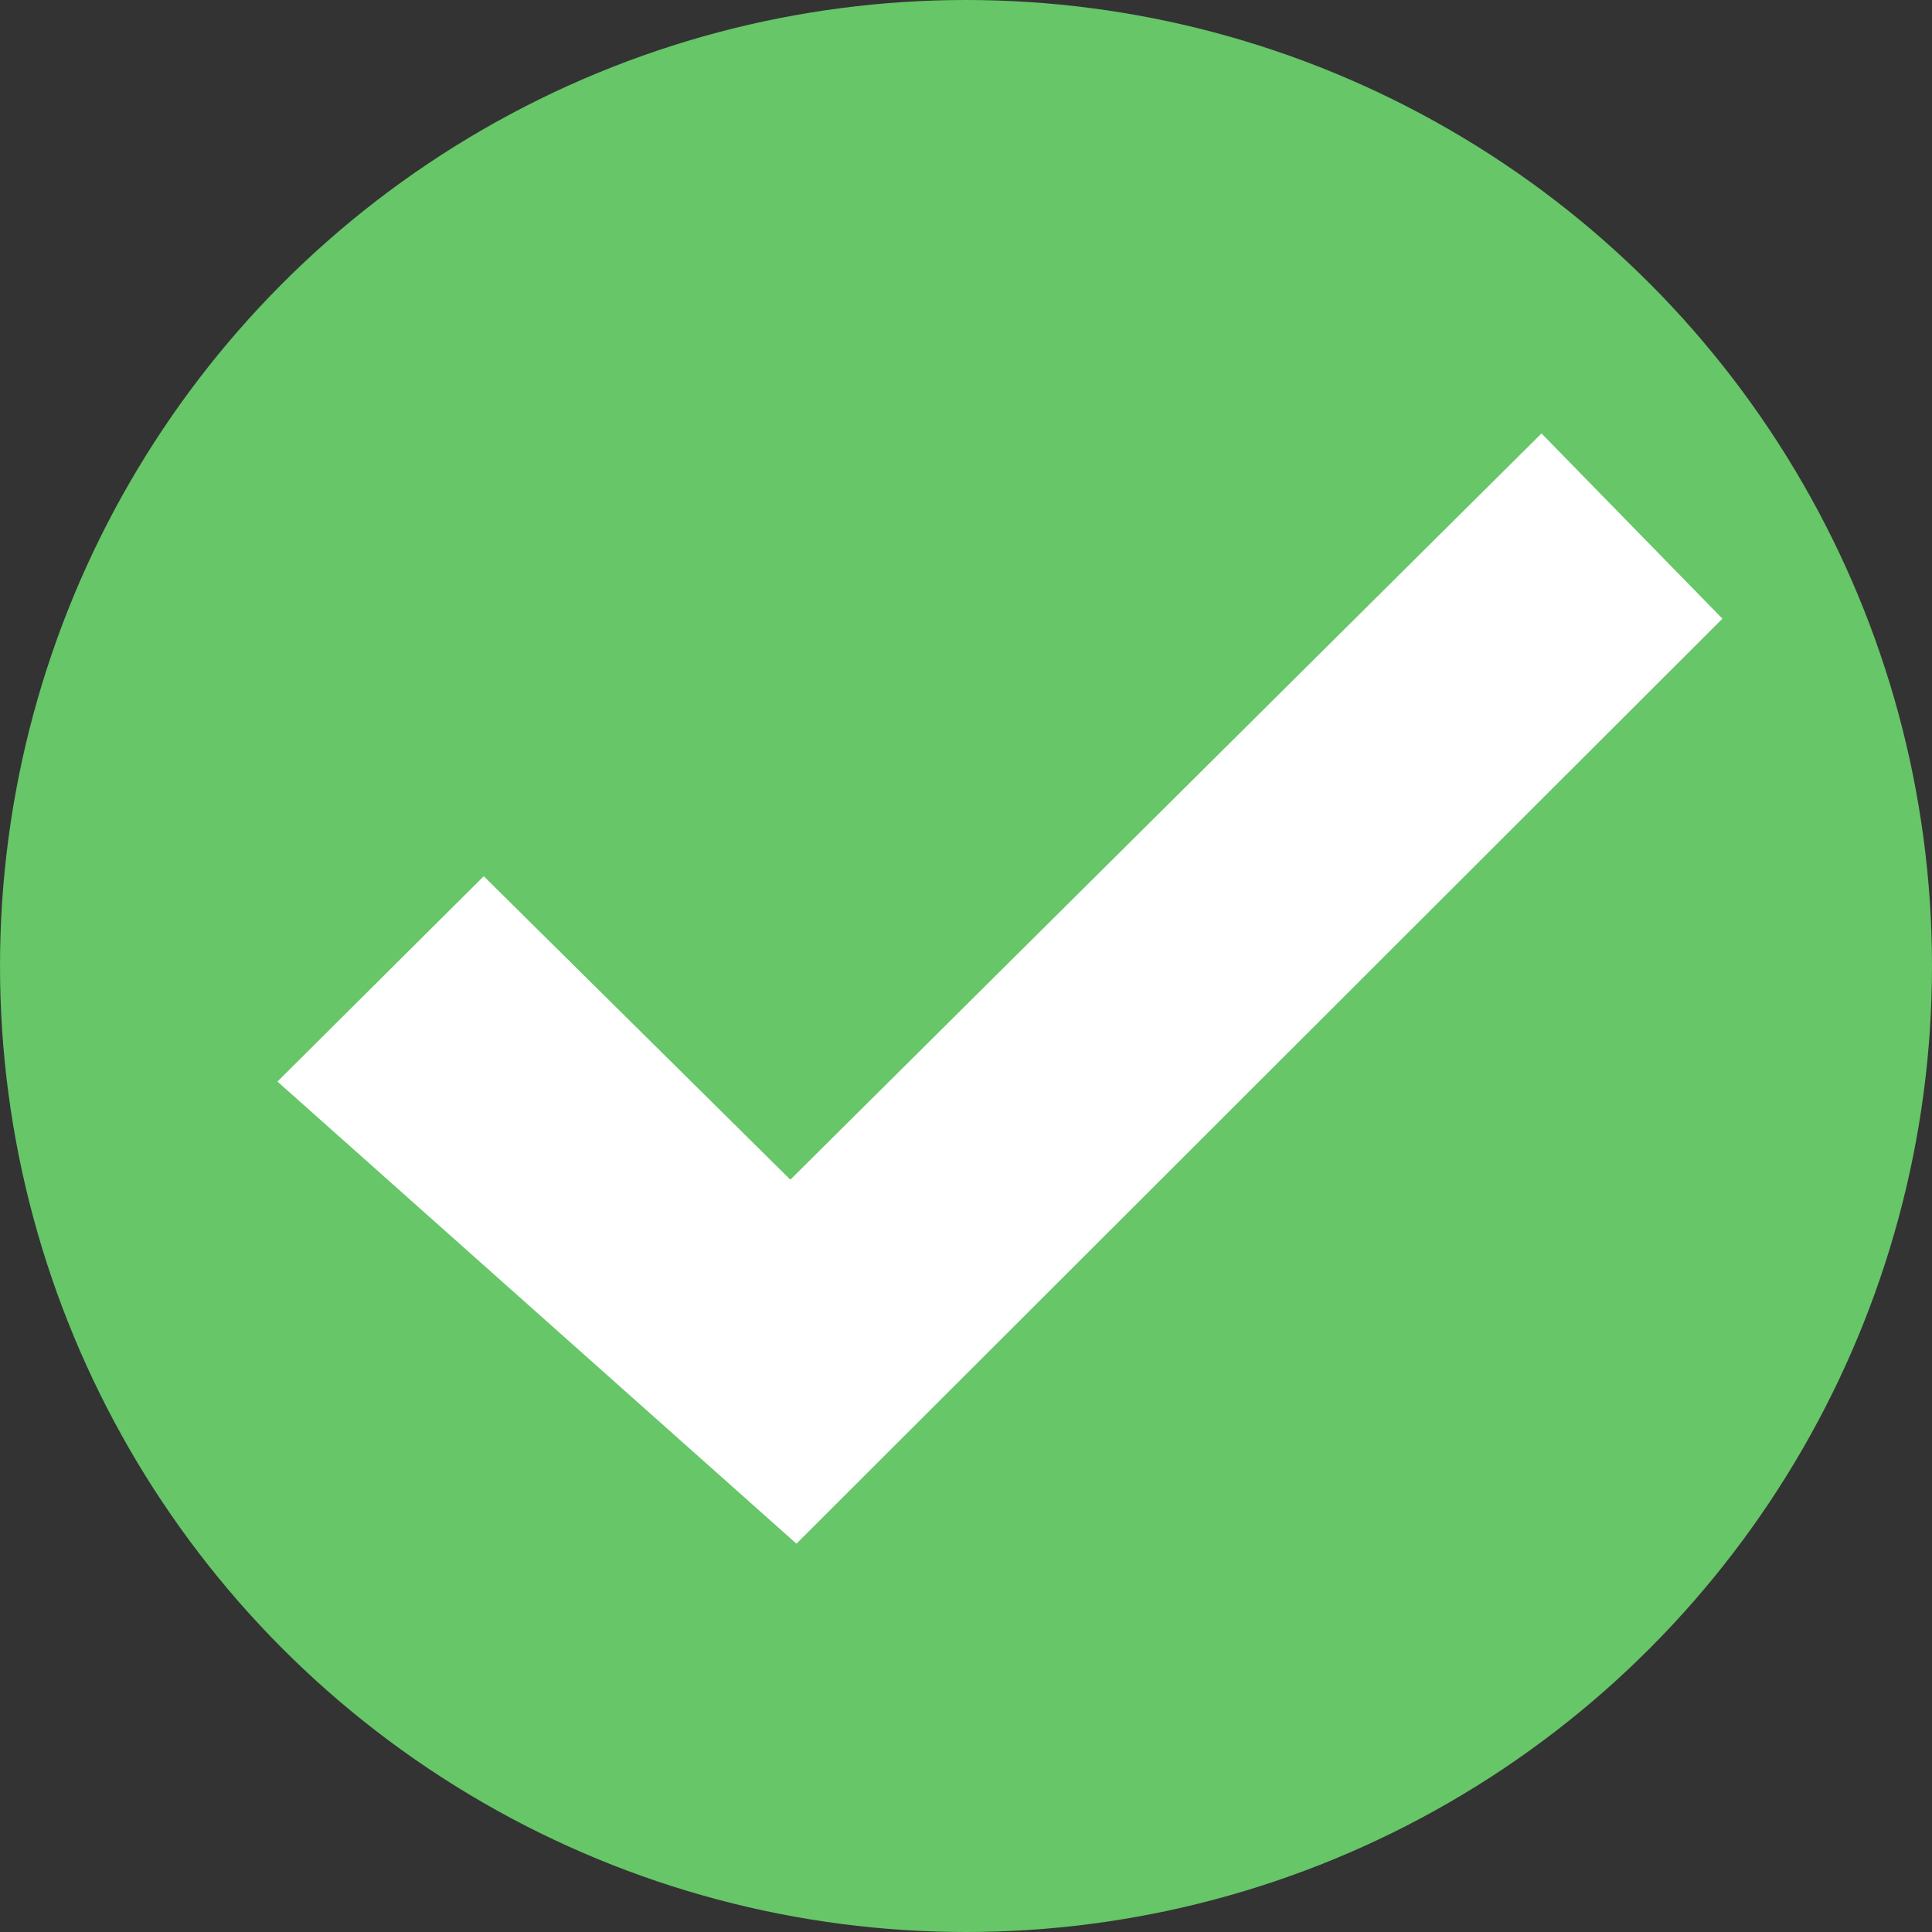
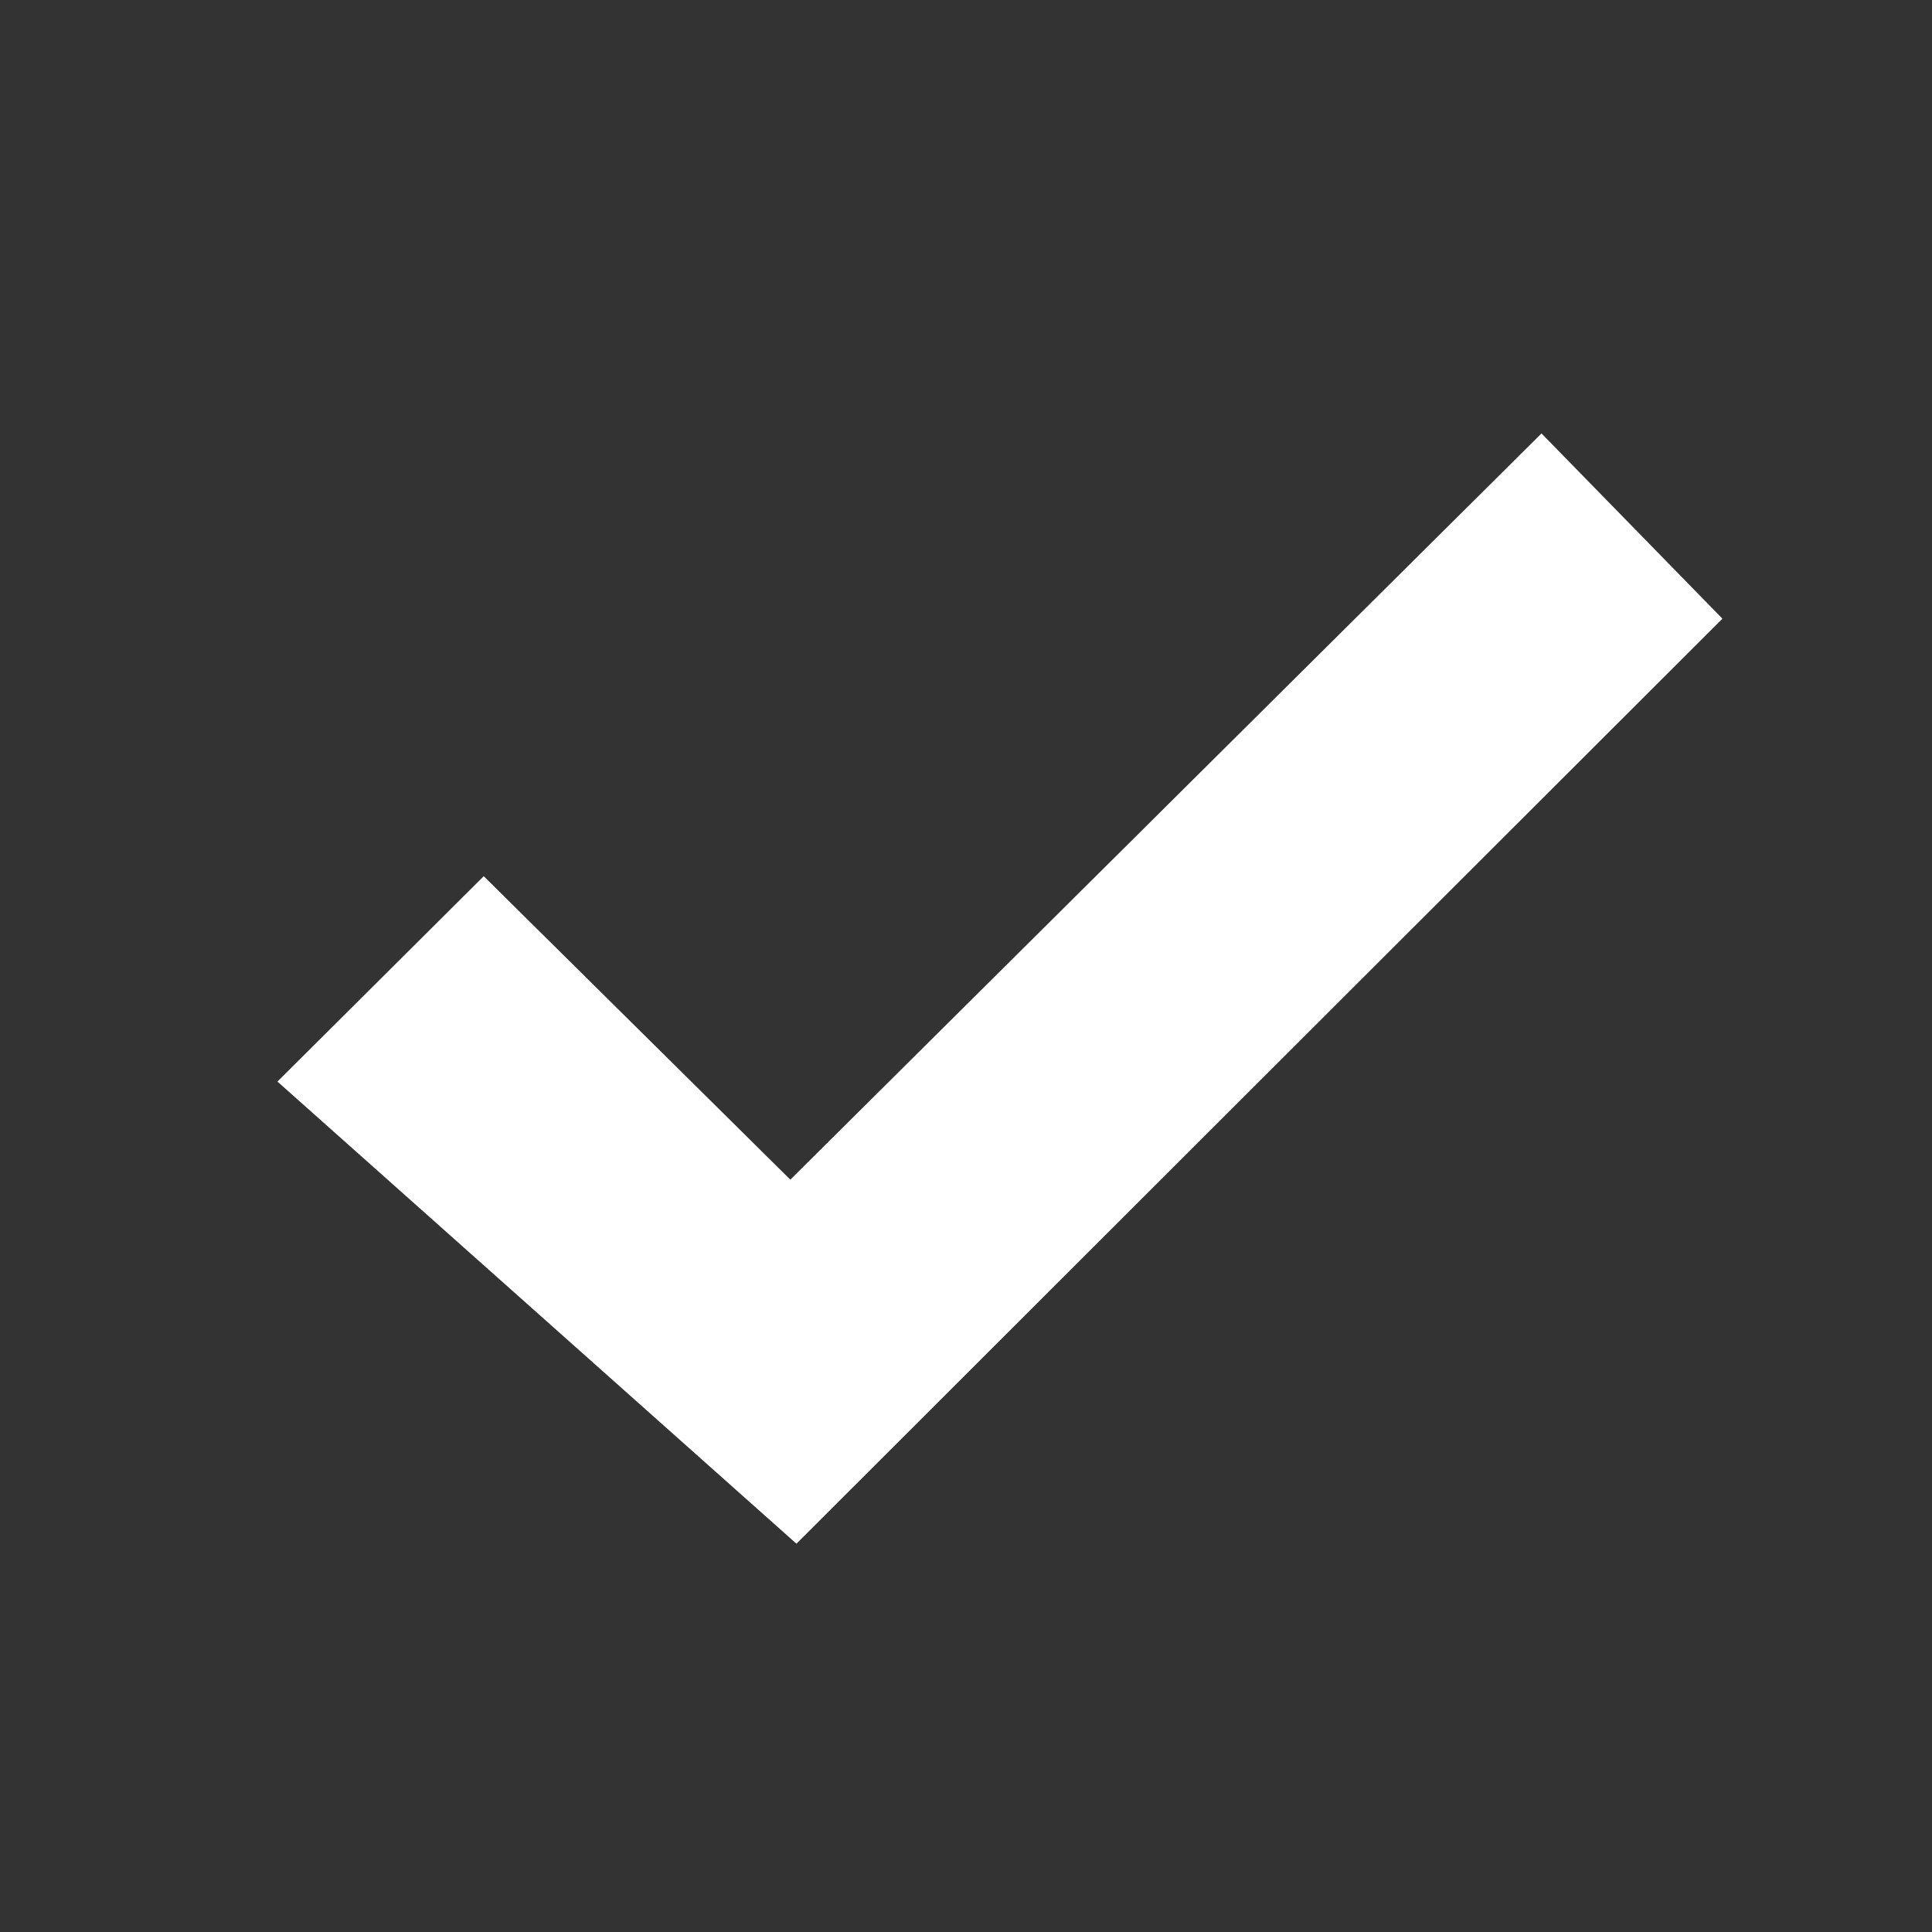
<svg xmlns="http://www.w3.org/2000/svg" id="Laag_1" data-name="Laag 1" viewBox="0 0 246.58 246.58">
  <rect x="0" y="0" width="246.58" height="246.58" fill="#333333" stroke="none" />
  <defs>
    <style>.cls-1{fill:#66c668;}.cls-2{fill:#fff;}</style>
  </defs>
-   <circle class="cls-1" cx="123.29" cy="123.29" r="123.29" />
  <polygon class="cls-2" points="35.41 138.04 61.74 111.83 100.87 150.56 196.74 55.32 219.83 78.96 101.65 197.02 35.41 138.04" />
</svg>